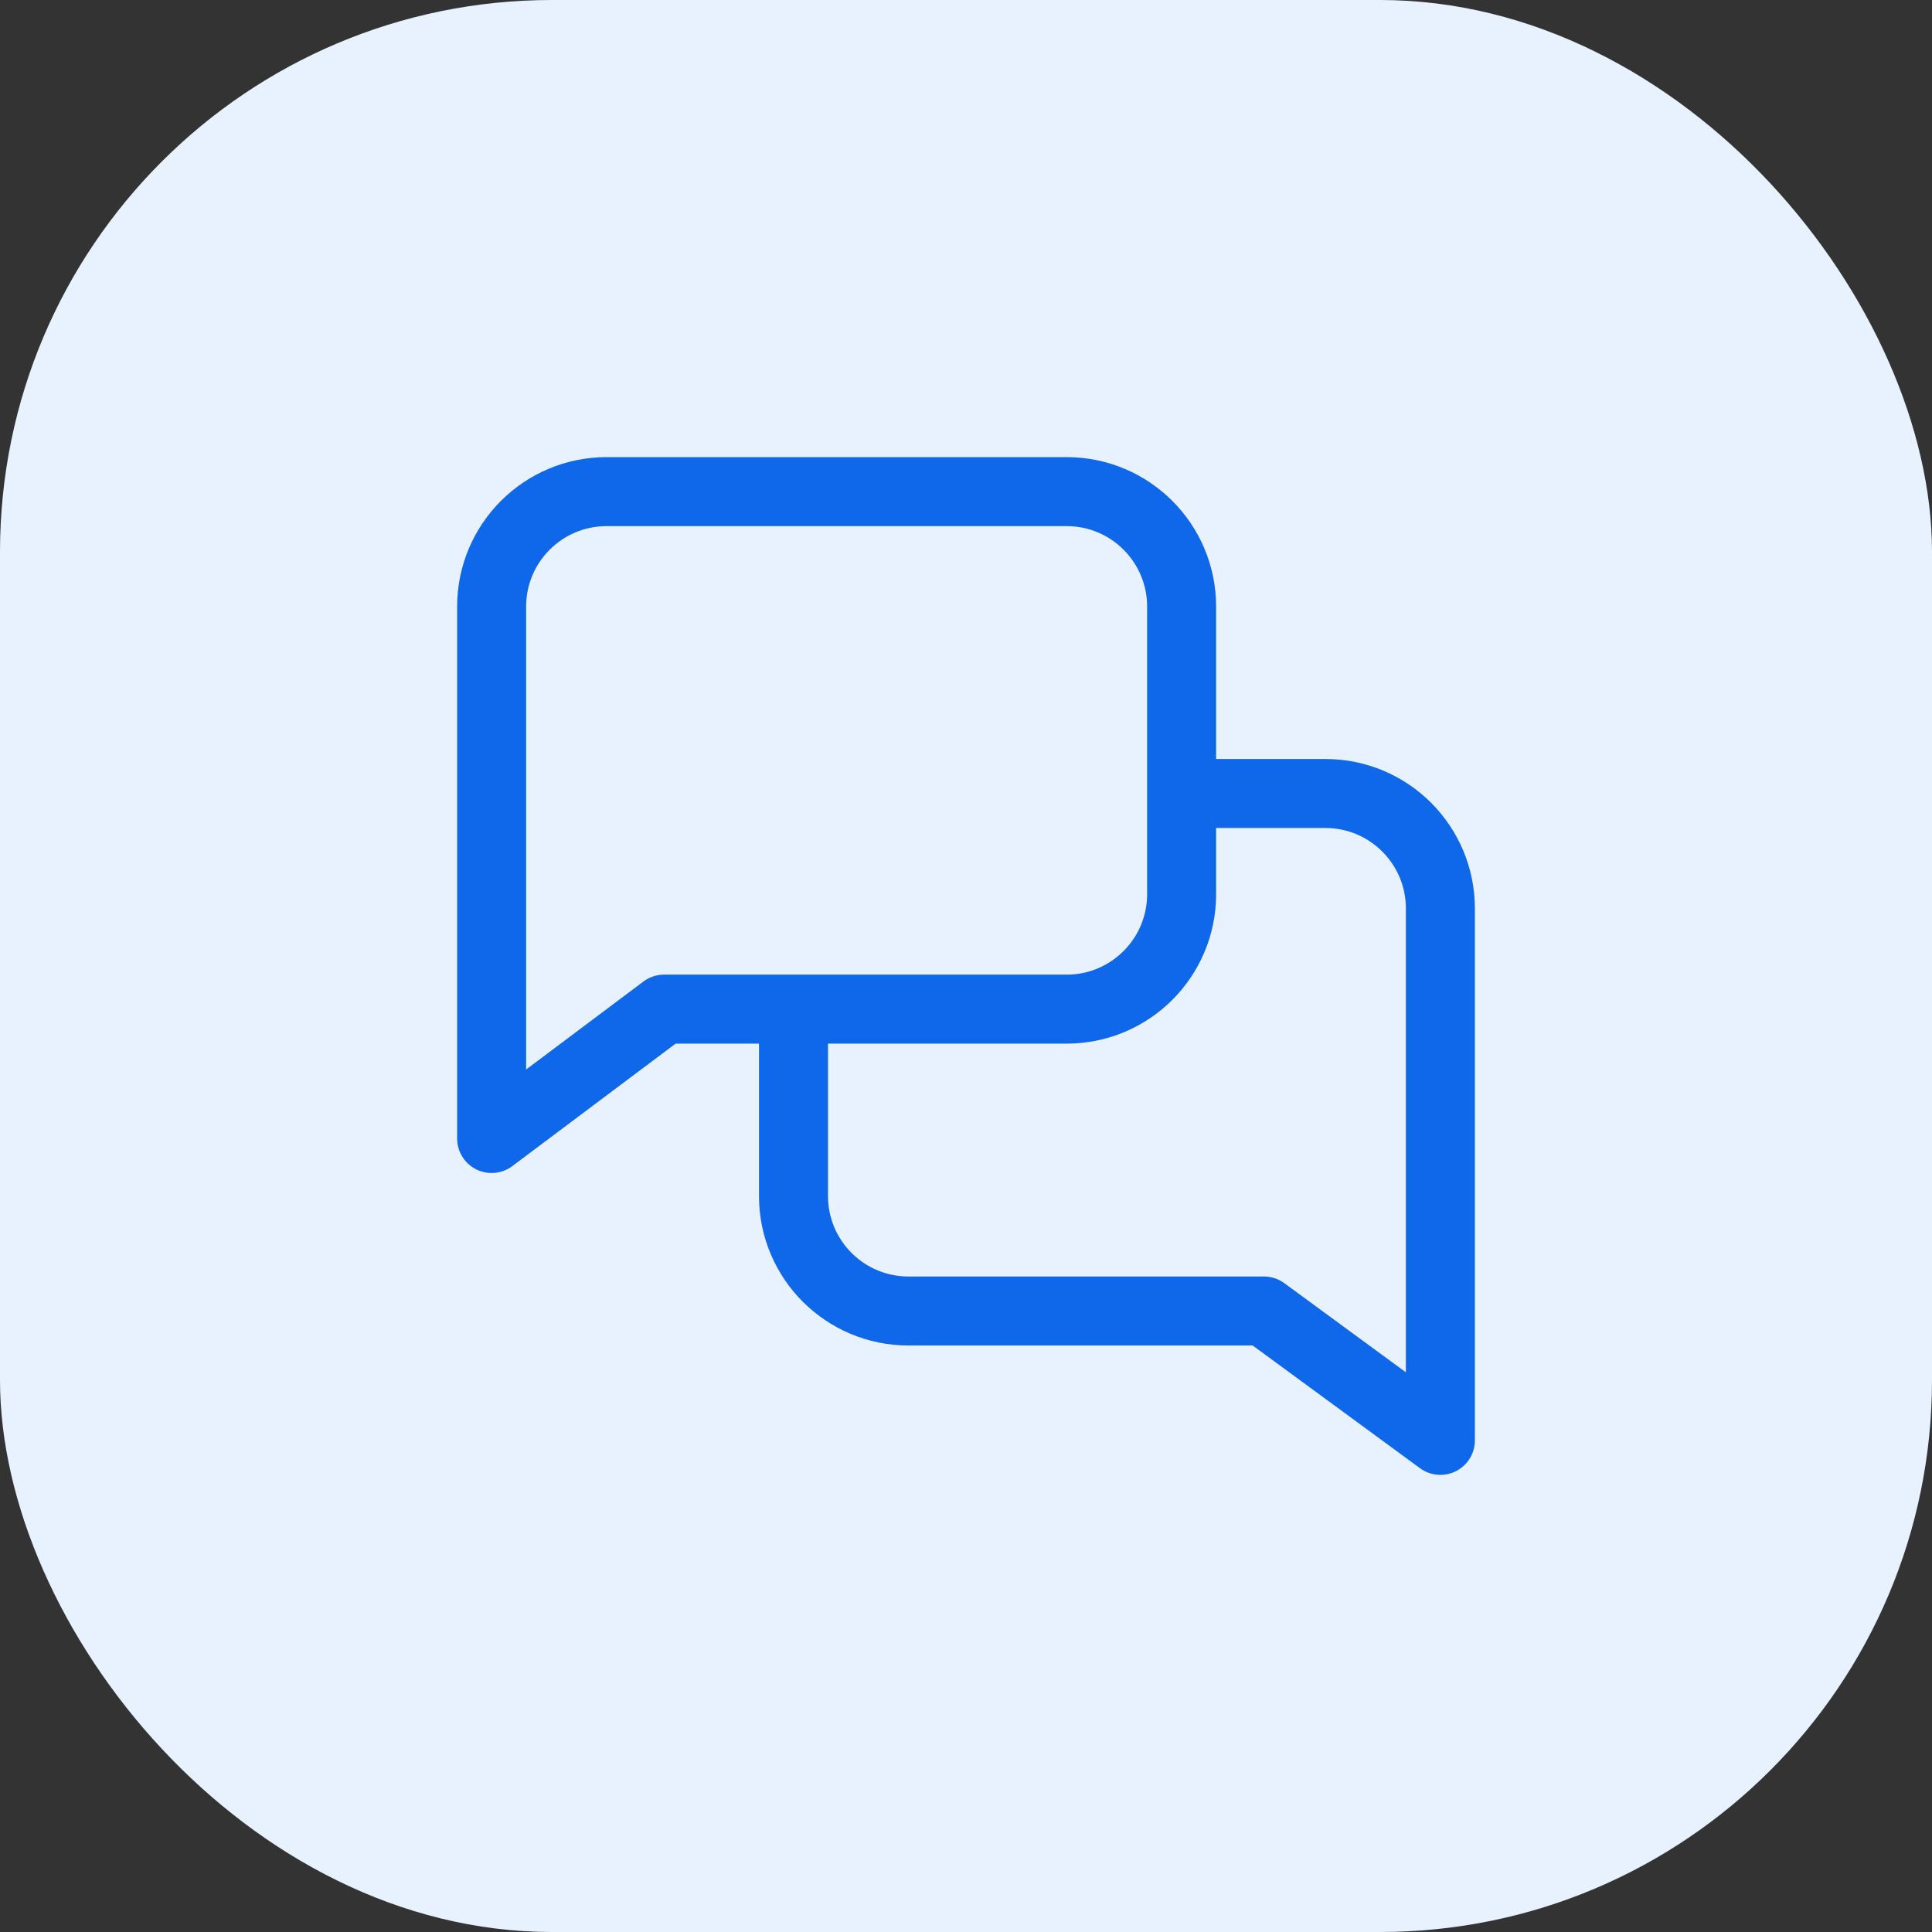
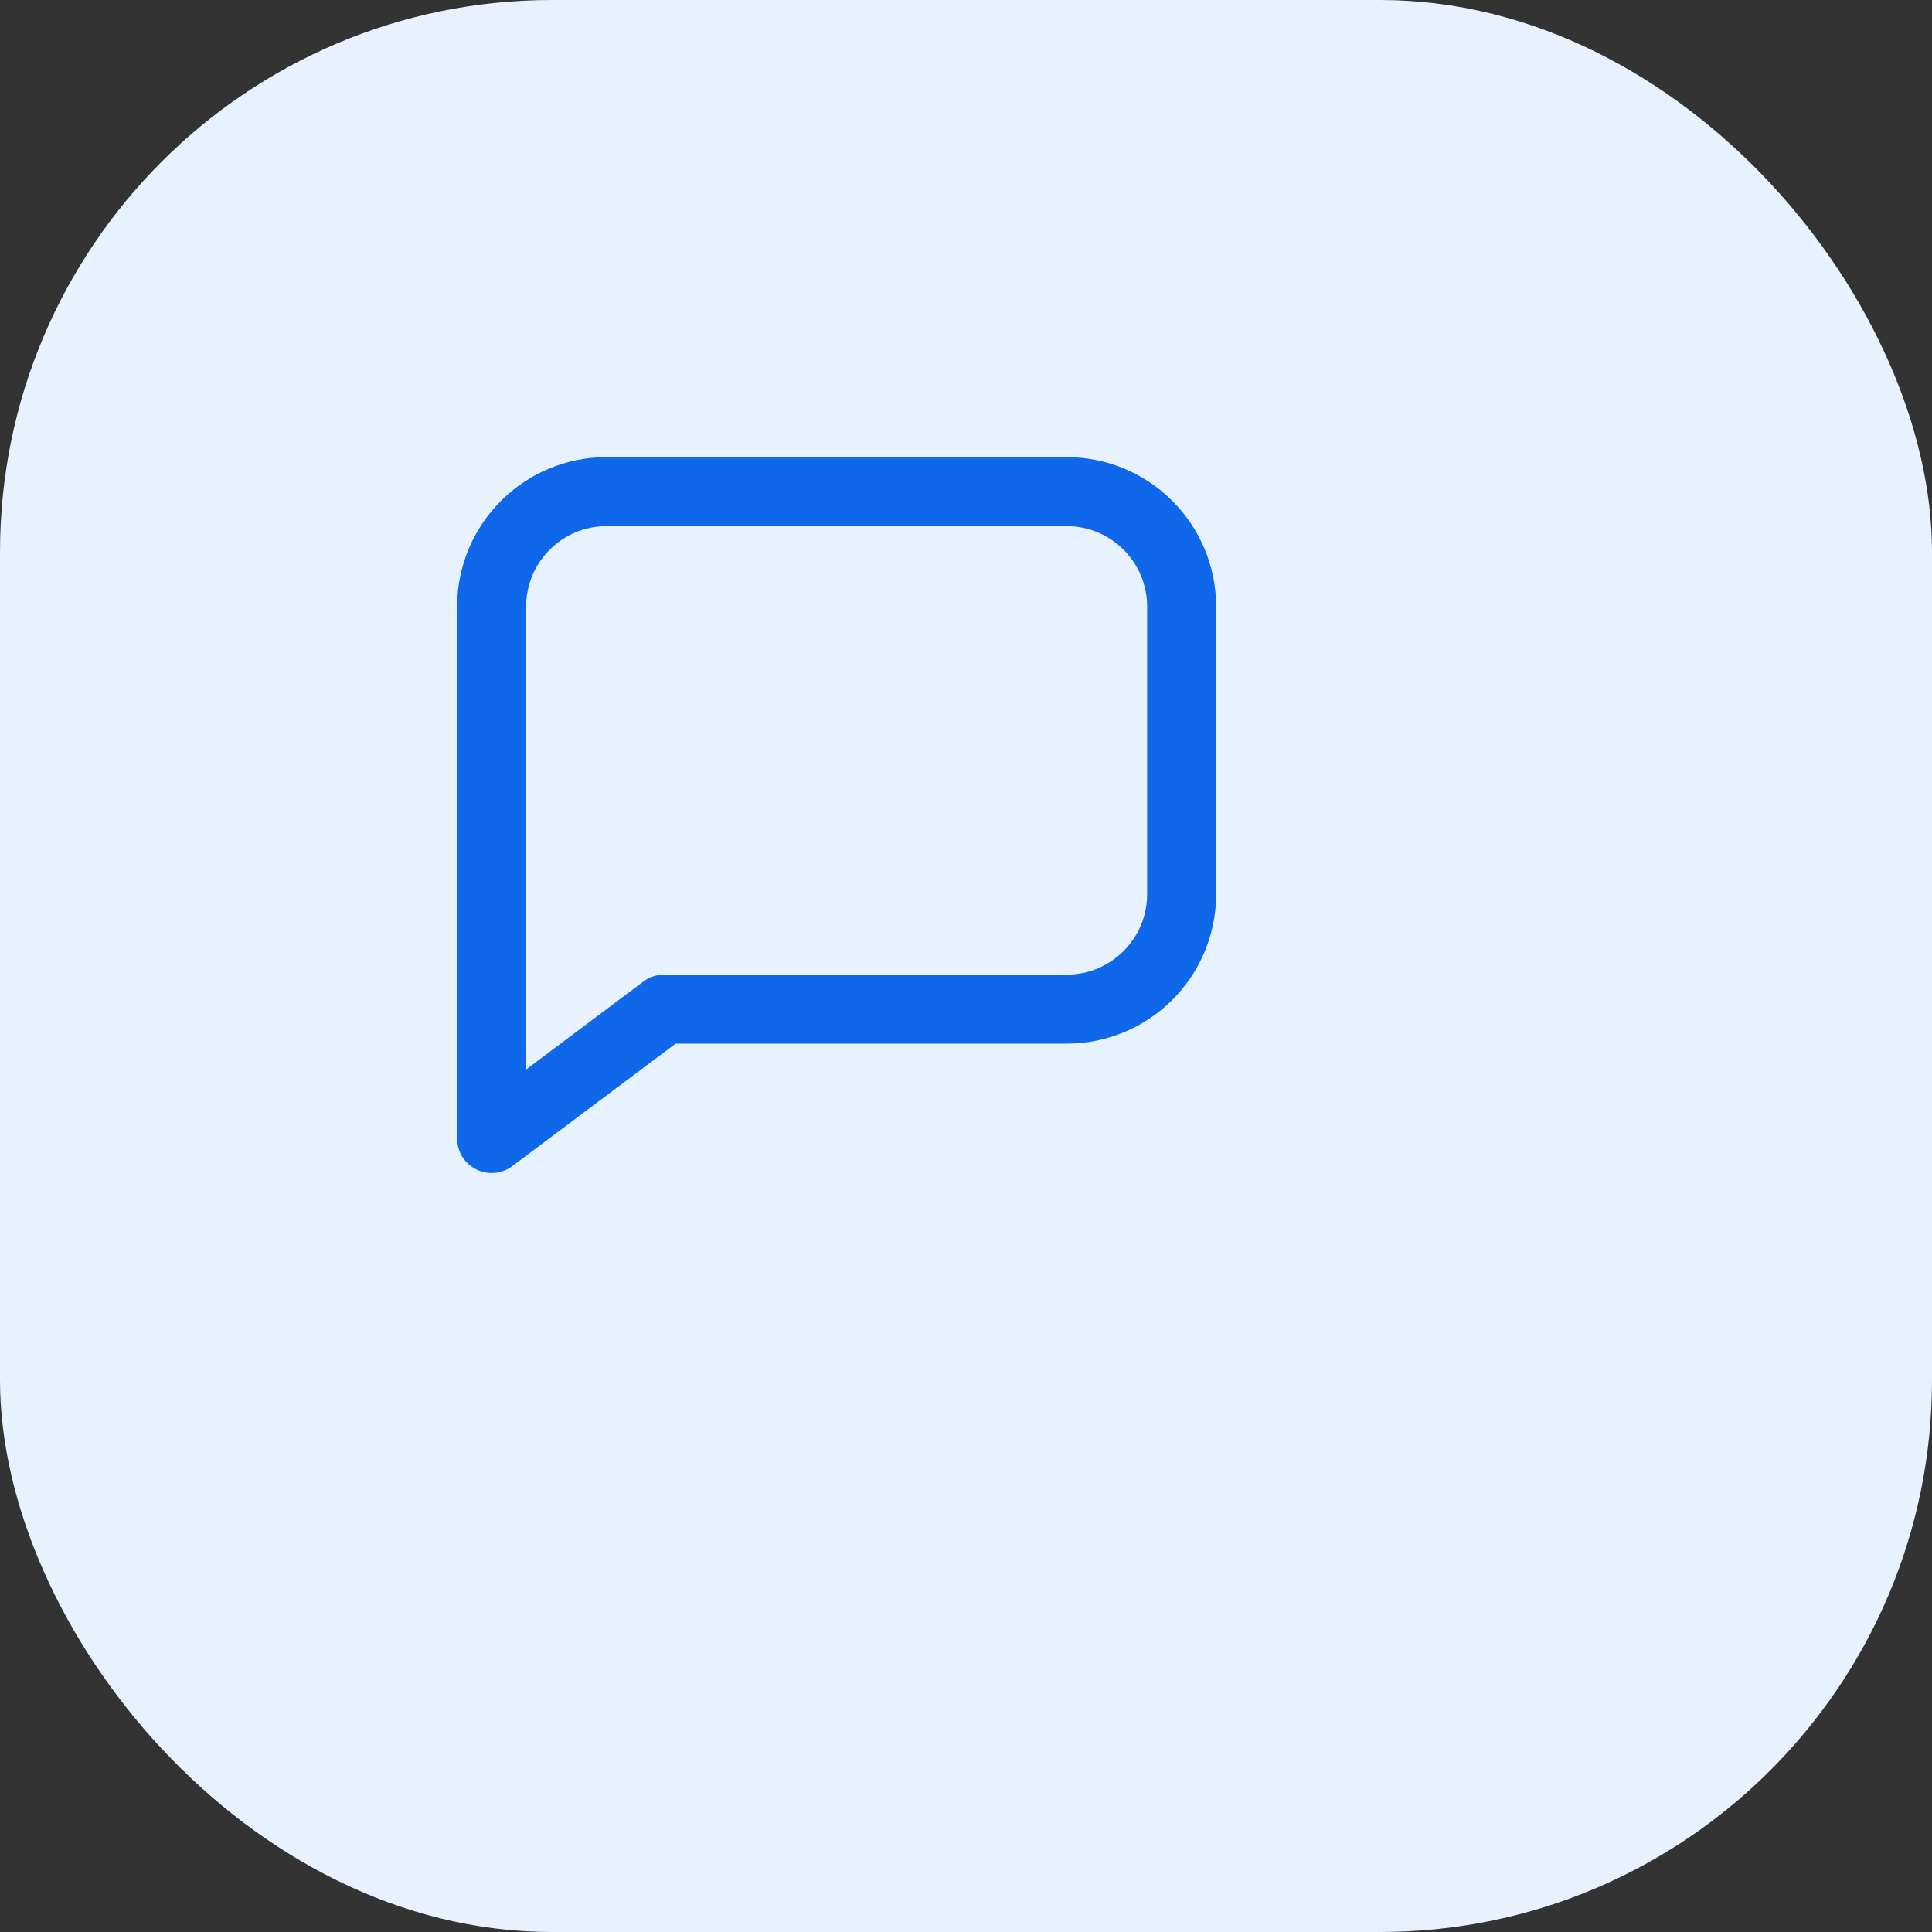
<svg xmlns="http://www.w3.org/2000/svg" width="56" height="56" viewBox="0 0 56 56" fill="none">
  <rect x="0" y="0" width="56" height="56" fill="#333333" stroke="none" />
-   <rect x="11.668" y="11.672" width="32.667" height="32.667" rx="12" fill="#EE6123" />
  <g clip-path="url(#clip0_8707_578)">
-     <path d="M37.917 28.09C37.917 33.021 34.706 35.937 32.456 37.251C30.978 38.115 29.96 38.495 28.636 38.495C25.558 38.495 24.272 36.56 24.272 34.875C24.357 28.766 24.202 26.389 24.196 26.225C24.188 26.012 24.18 25.678 23.979 25.656C23.857 25.643 23.778 25.681 23.638 25.862C23.427 26.15 23.002 26.265 22.743 26.11C22.431 25.924 22.373 25.512 22.531 25.133C22.97 24.123 23.673 23.675 24.621 23.689C26.259 23.714 26.729 24.817 26.729 26.197C26.704 27.589 26.692 28.659 26.692 29.405C27.271 28.918 28.123 28.395 29.544 28.395C31.509 28.395 33.201 29.883 33.201 32.629C33.201 34.243 32.792 35.072 32.789 35.079C34.776 33.297 35.877 30.502 35.877 28.188C35.877 24.399 33.014 19.93 27.662 19.93C23.264 19.93 19.36 23.733 19.36 28.254C19.36 30.771 20.633 33.291 22.474 34.955C22.949 35.384 22.97 35.996 22.715 36.25C22.412 36.552 21.884 36.584 21.44 36.232C19.137 34.405 17.5 31.364 17.5 28.216C17.5 22.146 22.037 17.504 27.662 17.504C33.063 17.504 37.917 21.928 37.917 28.09ZM30.837 32.929C30.837 31.238 30 30.648 28.744 30.906C27.734 31.114 26.71 32.196 26.6 33.701C26.581 33.949 26.575 34.361 26.594 34.747C26.645 35.776 27.481 36.155 28.627 36.134C30.529 36.1 30.837 34.072 30.837 32.929Z" fill="white" />
-   </g>
+     </g>
  <rect width="56" height="56" rx="16" fill="#E8F2FF" />
  <g clip-path="url(#clip1_8707_578)">
    <path d="M14.25 17.583C14.25 15.742 15.742 14.25 17.583 14.25H30.917C32.758 14.25 34.25 15.742 34.25 17.583V25.917C34.25 27.758 32.758 29.25 30.917 29.25H19.25L14.25 33V17.583Z" stroke="#0F67EA" stroke-width="2" stroke-linejoin="round" />
-     <path d="M23 29.5V34.667C23 36.508 24.492 38 26.333 38H36.636L41.75 41.75V26.333C41.75 24.492 40.258 23 38.417 23H34.932" stroke="#0F67EA" stroke-width="2" stroke-linejoin="round" />
  </g>
  <defs>
    <clipPath id="clip0_8707_578">
      <rect width="20.417" height="21" fill="white" transform="translate(17.5 17.5)" />
    </clipPath>
    <clipPath id="clip1_8707_578">
      <rect width="30" height="30" fill="white" transform="translate(13 13)" />
    </clipPath>
  </defs>
</svg>